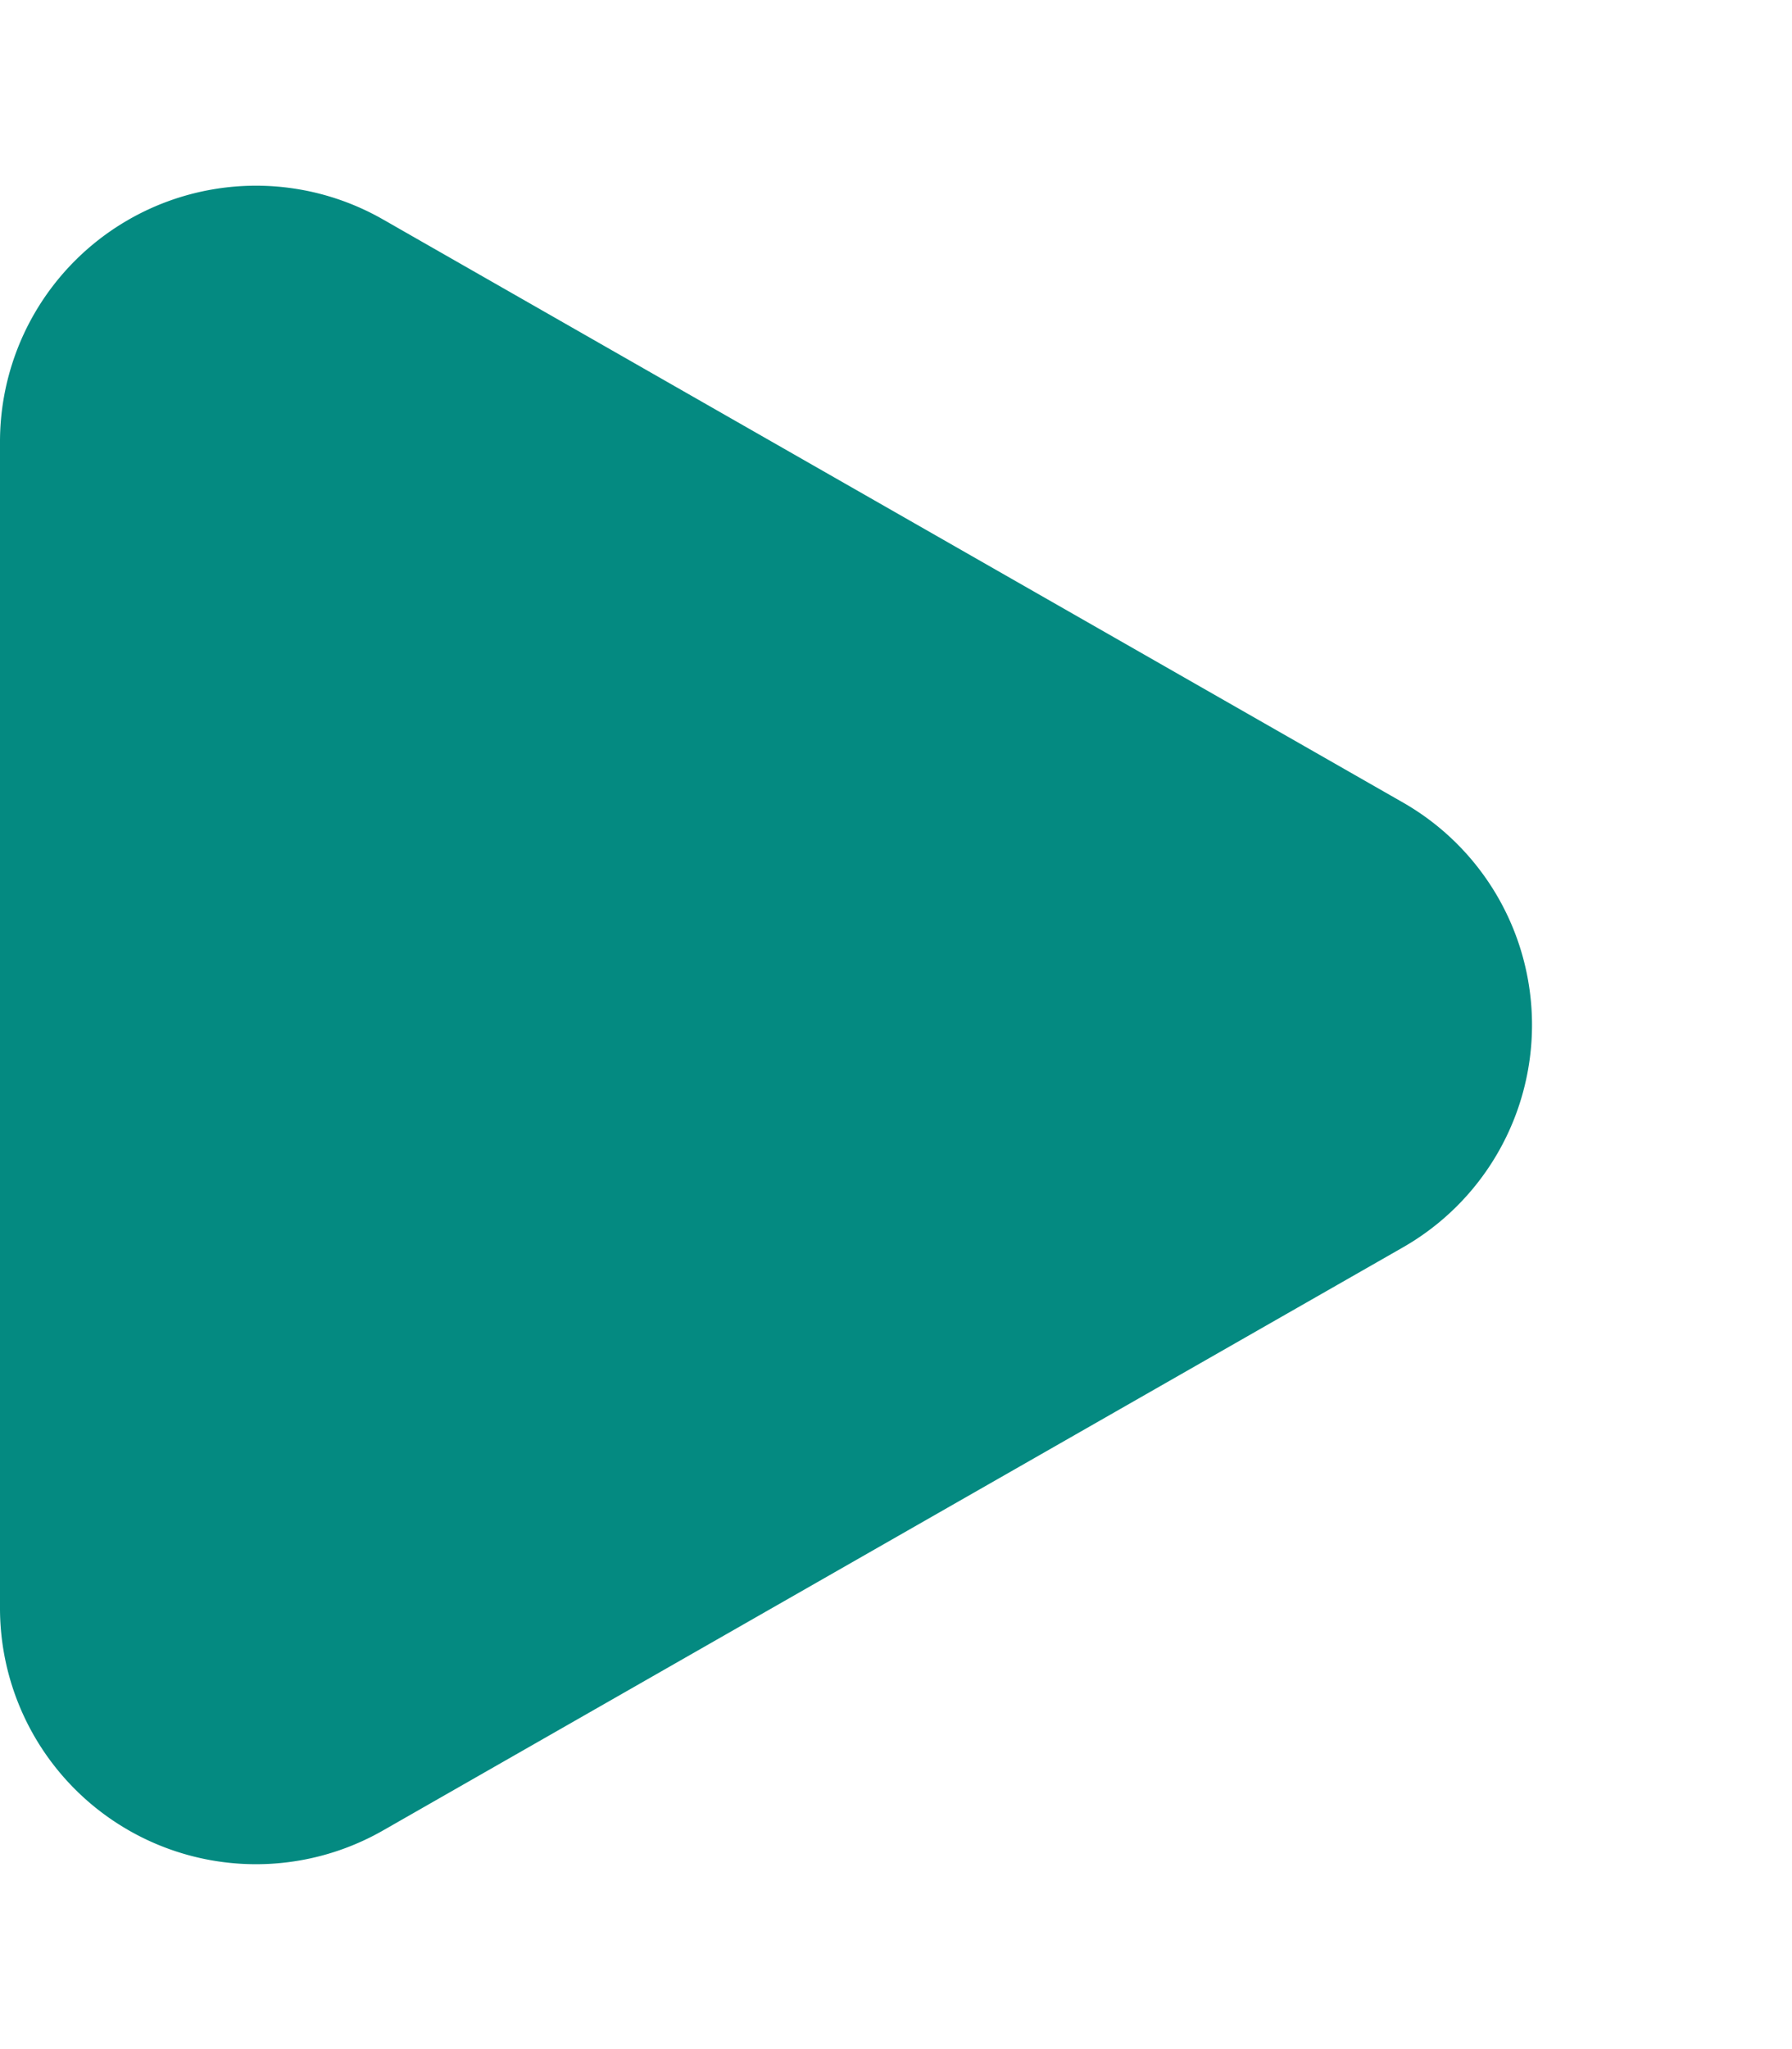
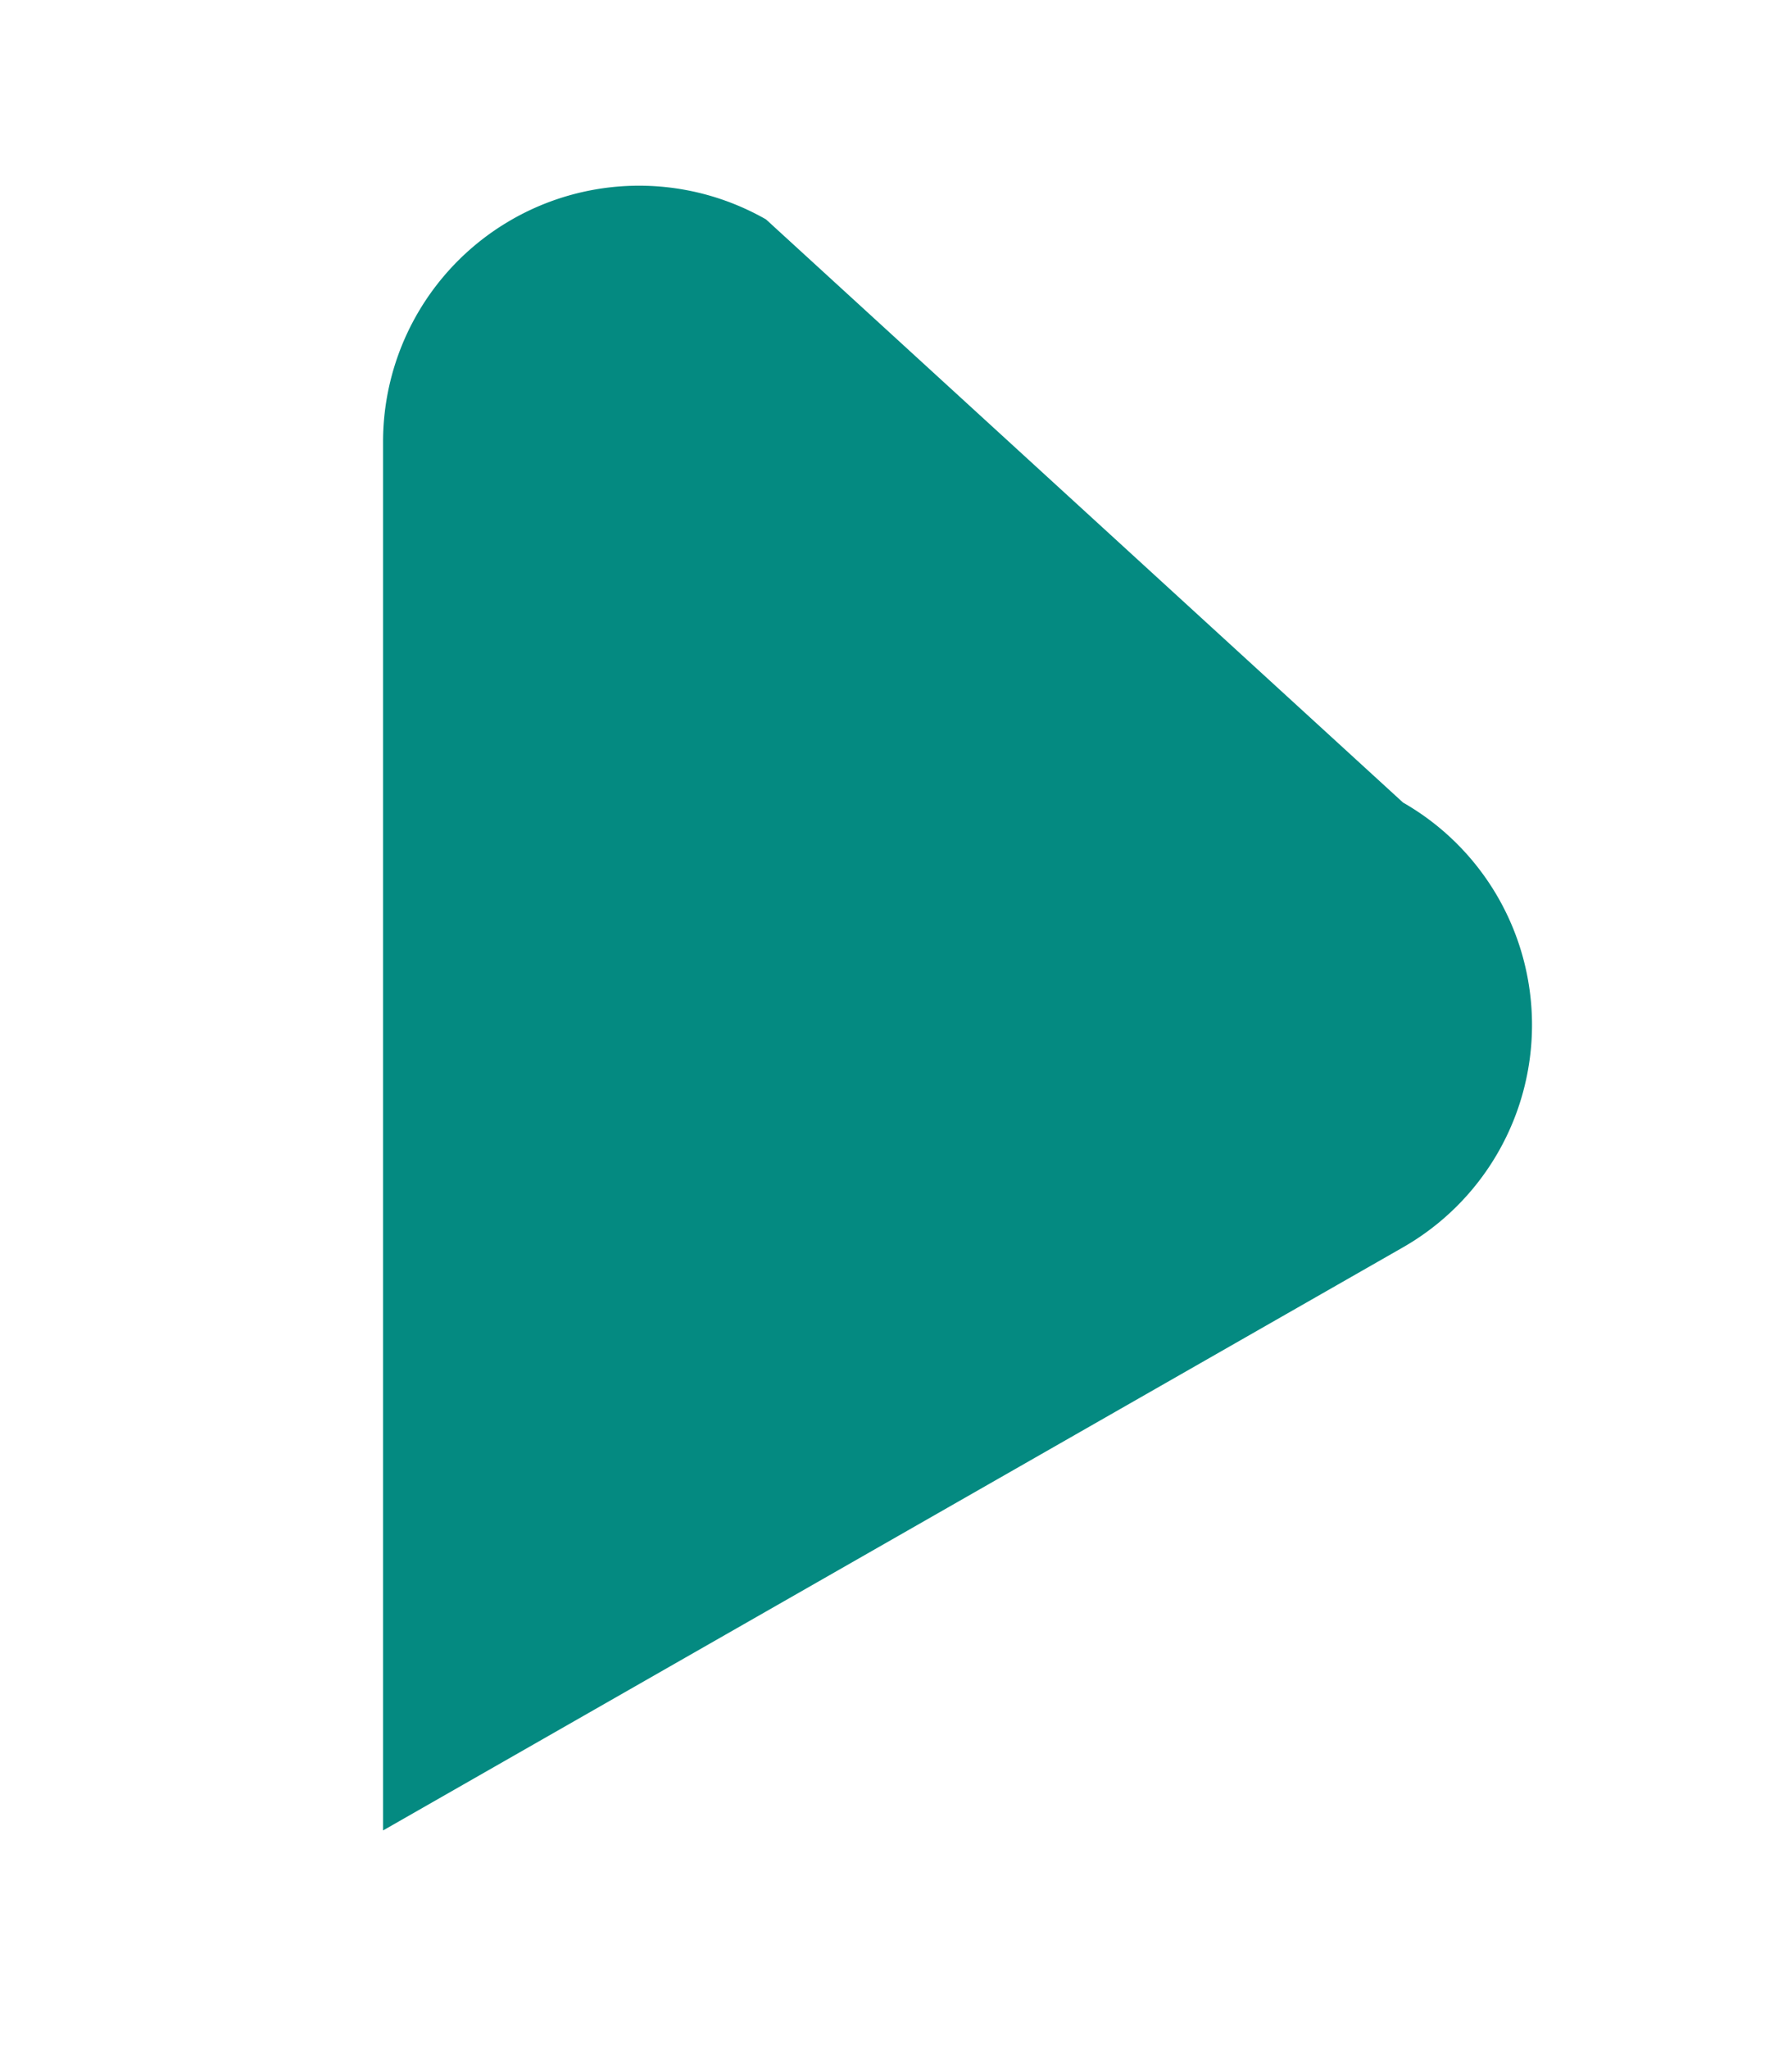
<svg xmlns="http://www.w3.org/2000/svg" width="21" height="24" viewBox="0 0 21 24">
-   <path id="polygon-cyan" d="M9.4,4.558a3,3,0,0,1,5.209,0l6.83,11.953A3,3,0,0,1,18.83,21H5.17a3,3,0,0,1-2.6-4.488Z" transform="translate(21) rotate(90)" fill="#048a81" />
+   <path id="polygon-cyan" d="M9.4,4.558a3,3,0,0,1,5.209,0l6.83,11.953H5.17a3,3,0,0,1-2.6-4.488Z" transform="translate(21) rotate(90)" fill="#048a81" />
</svg>